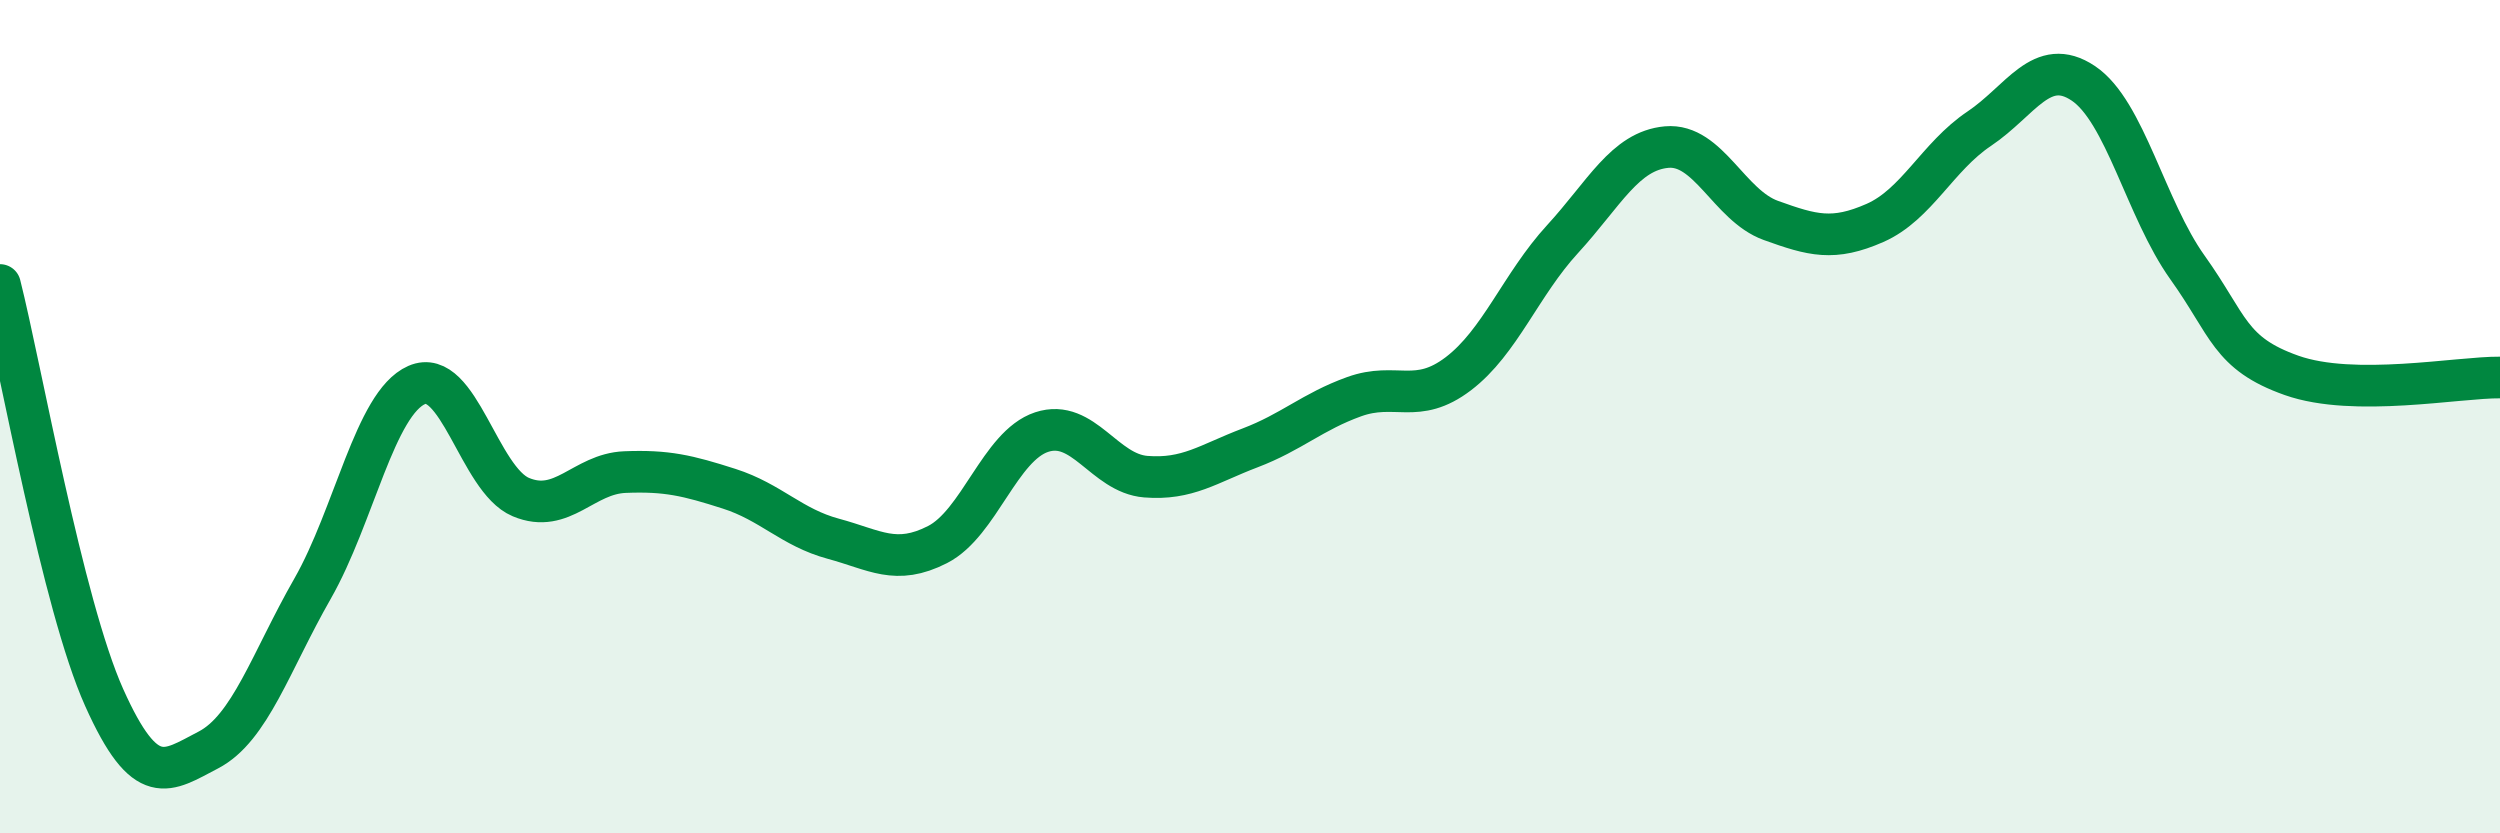
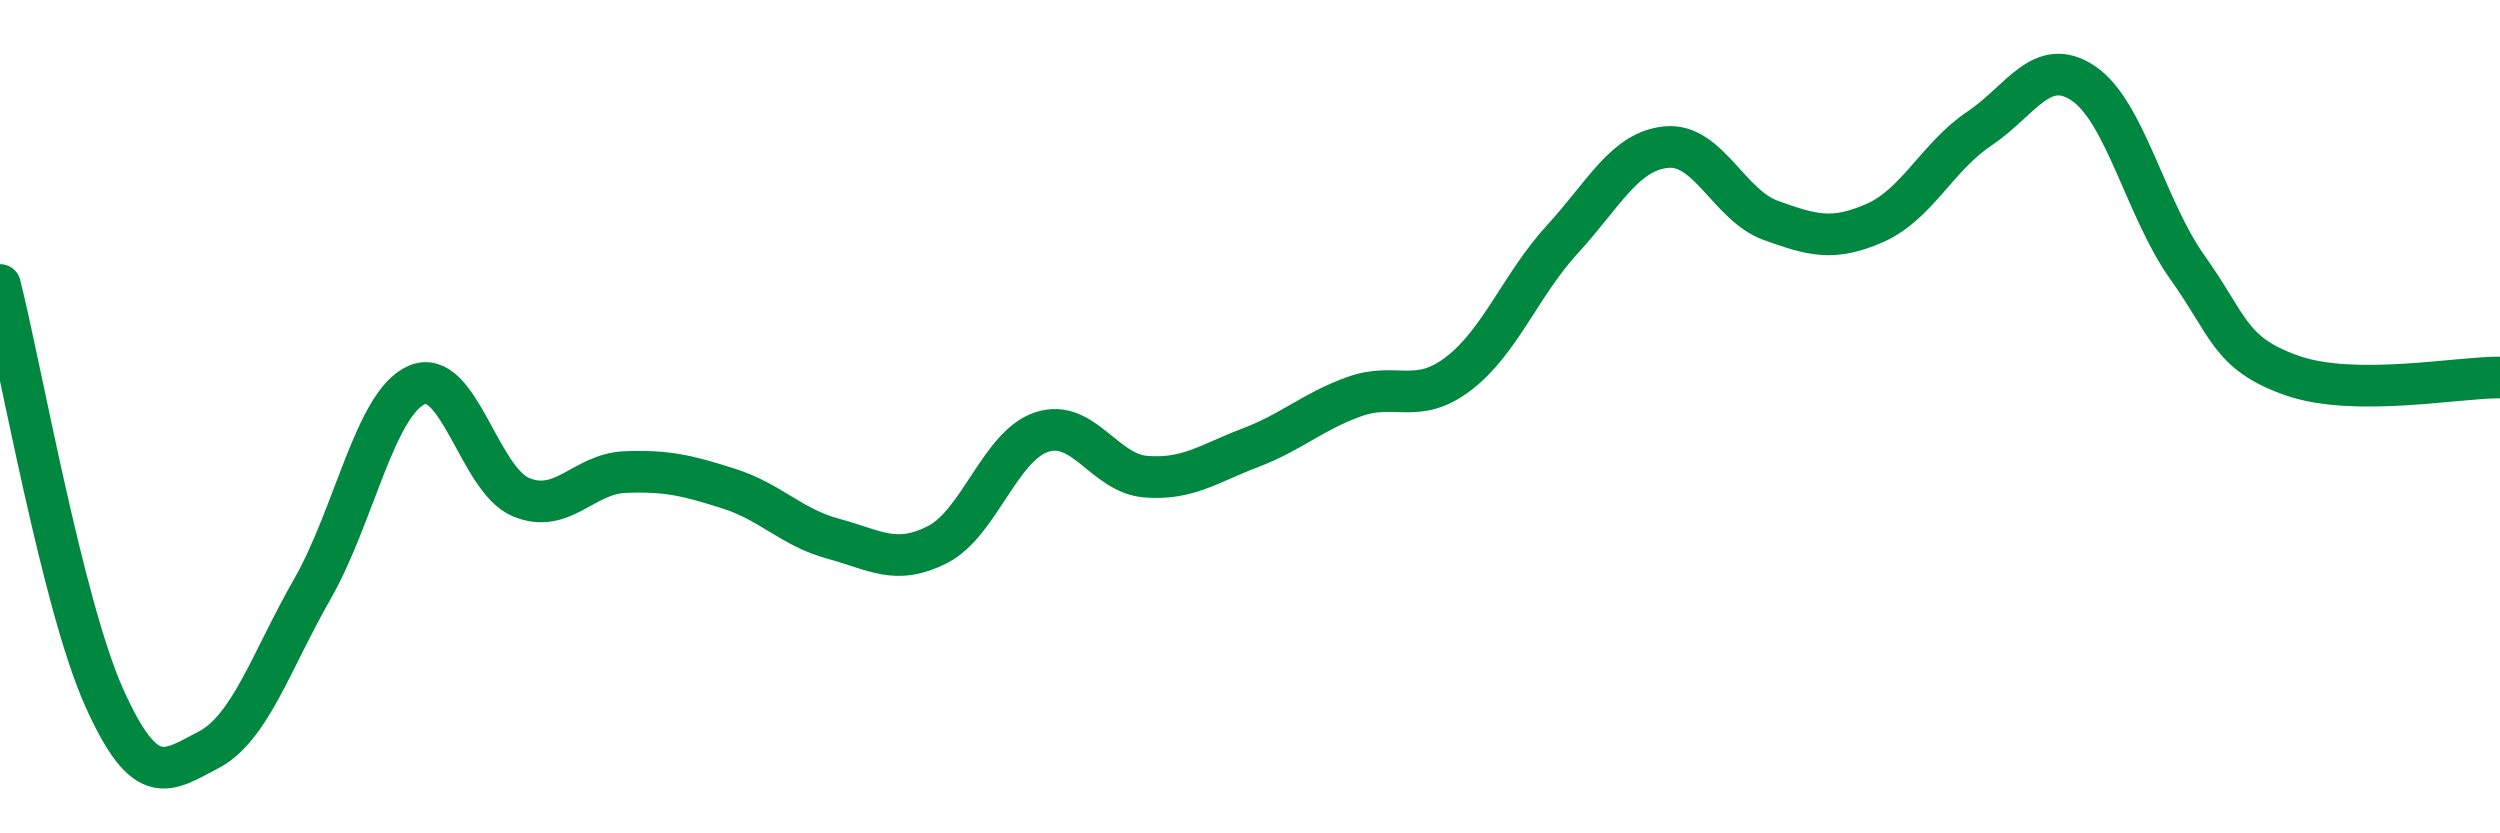
<svg xmlns="http://www.w3.org/2000/svg" width="60" height="20" viewBox="0 0 60 20">
-   <path d="M 0,6.84 C 0.5,8.82 1.5,14.51 2.5,16.74 C 3.5,18.97 4,18.52 5,18 C 6,17.48 6.5,15.88 7.5,14.13 C 8.5,12.38 9,9.68 10,9.24 C 11,8.8 11.5,11.51 12.5,11.93 C 13.5,12.35 14,11.37 15,11.33 C 16,11.29 16.5,11.41 17.5,11.73 C 18.5,12.05 19,12.66 20,12.93 C 21,13.2 21.5,13.58 22.5,13.07 C 23.5,12.56 24,10.7 25,10.37 C 26,10.04 26.5,11.36 27.5,11.44 C 28.5,11.52 29,11.13 30,10.75 C 31,10.37 31.5,9.88 32.5,9.52 C 33.5,9.16 34,9.73 35,8.97 C 36,8.21 36.5,6.83 37.5,5.74 C 38.5,4.65 39,3.62 40,3.53 C 41,3.44 41.5,4.93 42.5,5.29 C 43.5,5.65 44,5.79 45,5.35 C 46,4.91 46.5,3.76 47.5,3.09 C 48.5,2.42 49,1.33 50,2 C 51,2.67 51.5,5.02 52.5,6.42 C 53.5,7.82 53.5,8.48 55,9.01 C 56.5,9.54 59,9.05 60,9.06L60 20L0 20Z" fill="#008740" opacity="0.1" stroke-linecap="round" stroke-linejoin="round" />
  <path d="M 0,6.84 C 0.5,8.82 1.5,14.51 2.5,16.74 C 3.5,18.97 4,18.52 5,18 C 6,17.48 6.5,15.88 7.5,14.13 C 8.5,12.38 9,9.68 10,9.24 C 11,8.8 11.5,11.51 12.5,11.93 C 13.5,12.35 14,11.37 15,11.33 C 16,11.29 16.5,11.41 17.5,11.73 C 18.5,12.05 19,12.66 20,12.93 C 21,13.2 21.5,13.58 22.5,13.07 C 23.5,12.56 24,10.7 25,10.37 C 26,10.04 26.5,11.36 27.5,11.44 C 28.5,11.52 29,11.13 30,10.75 C 31,10.37 31.5,9.88 32.5,9.52 C 33.5,9.16 34,9.73 35,8.97 C 36,8.21 36.5,6.83 37.5,5.74 C 38.5,4.65 39,3.62 40,3.53 C 41,3.44 41.5,4.93 42.5,5.29 C 43.5,5.65 44,5.79 45,5.35 C 46,4.91 46.5,3.76 47.5,3.09 C 48.5,2.42 49,1.33 50,2 C 51,2.67 51.5,5.02 52.5,6.42 C 53.5,7.82 53.5,8.48 55,9.01 C 56.5,9.54 59,9.05 60,9.06" stroke="#008740" stroke-width="1" fill="none" stroke-linecap="round" stroke-linejoin="round" />
</svg>